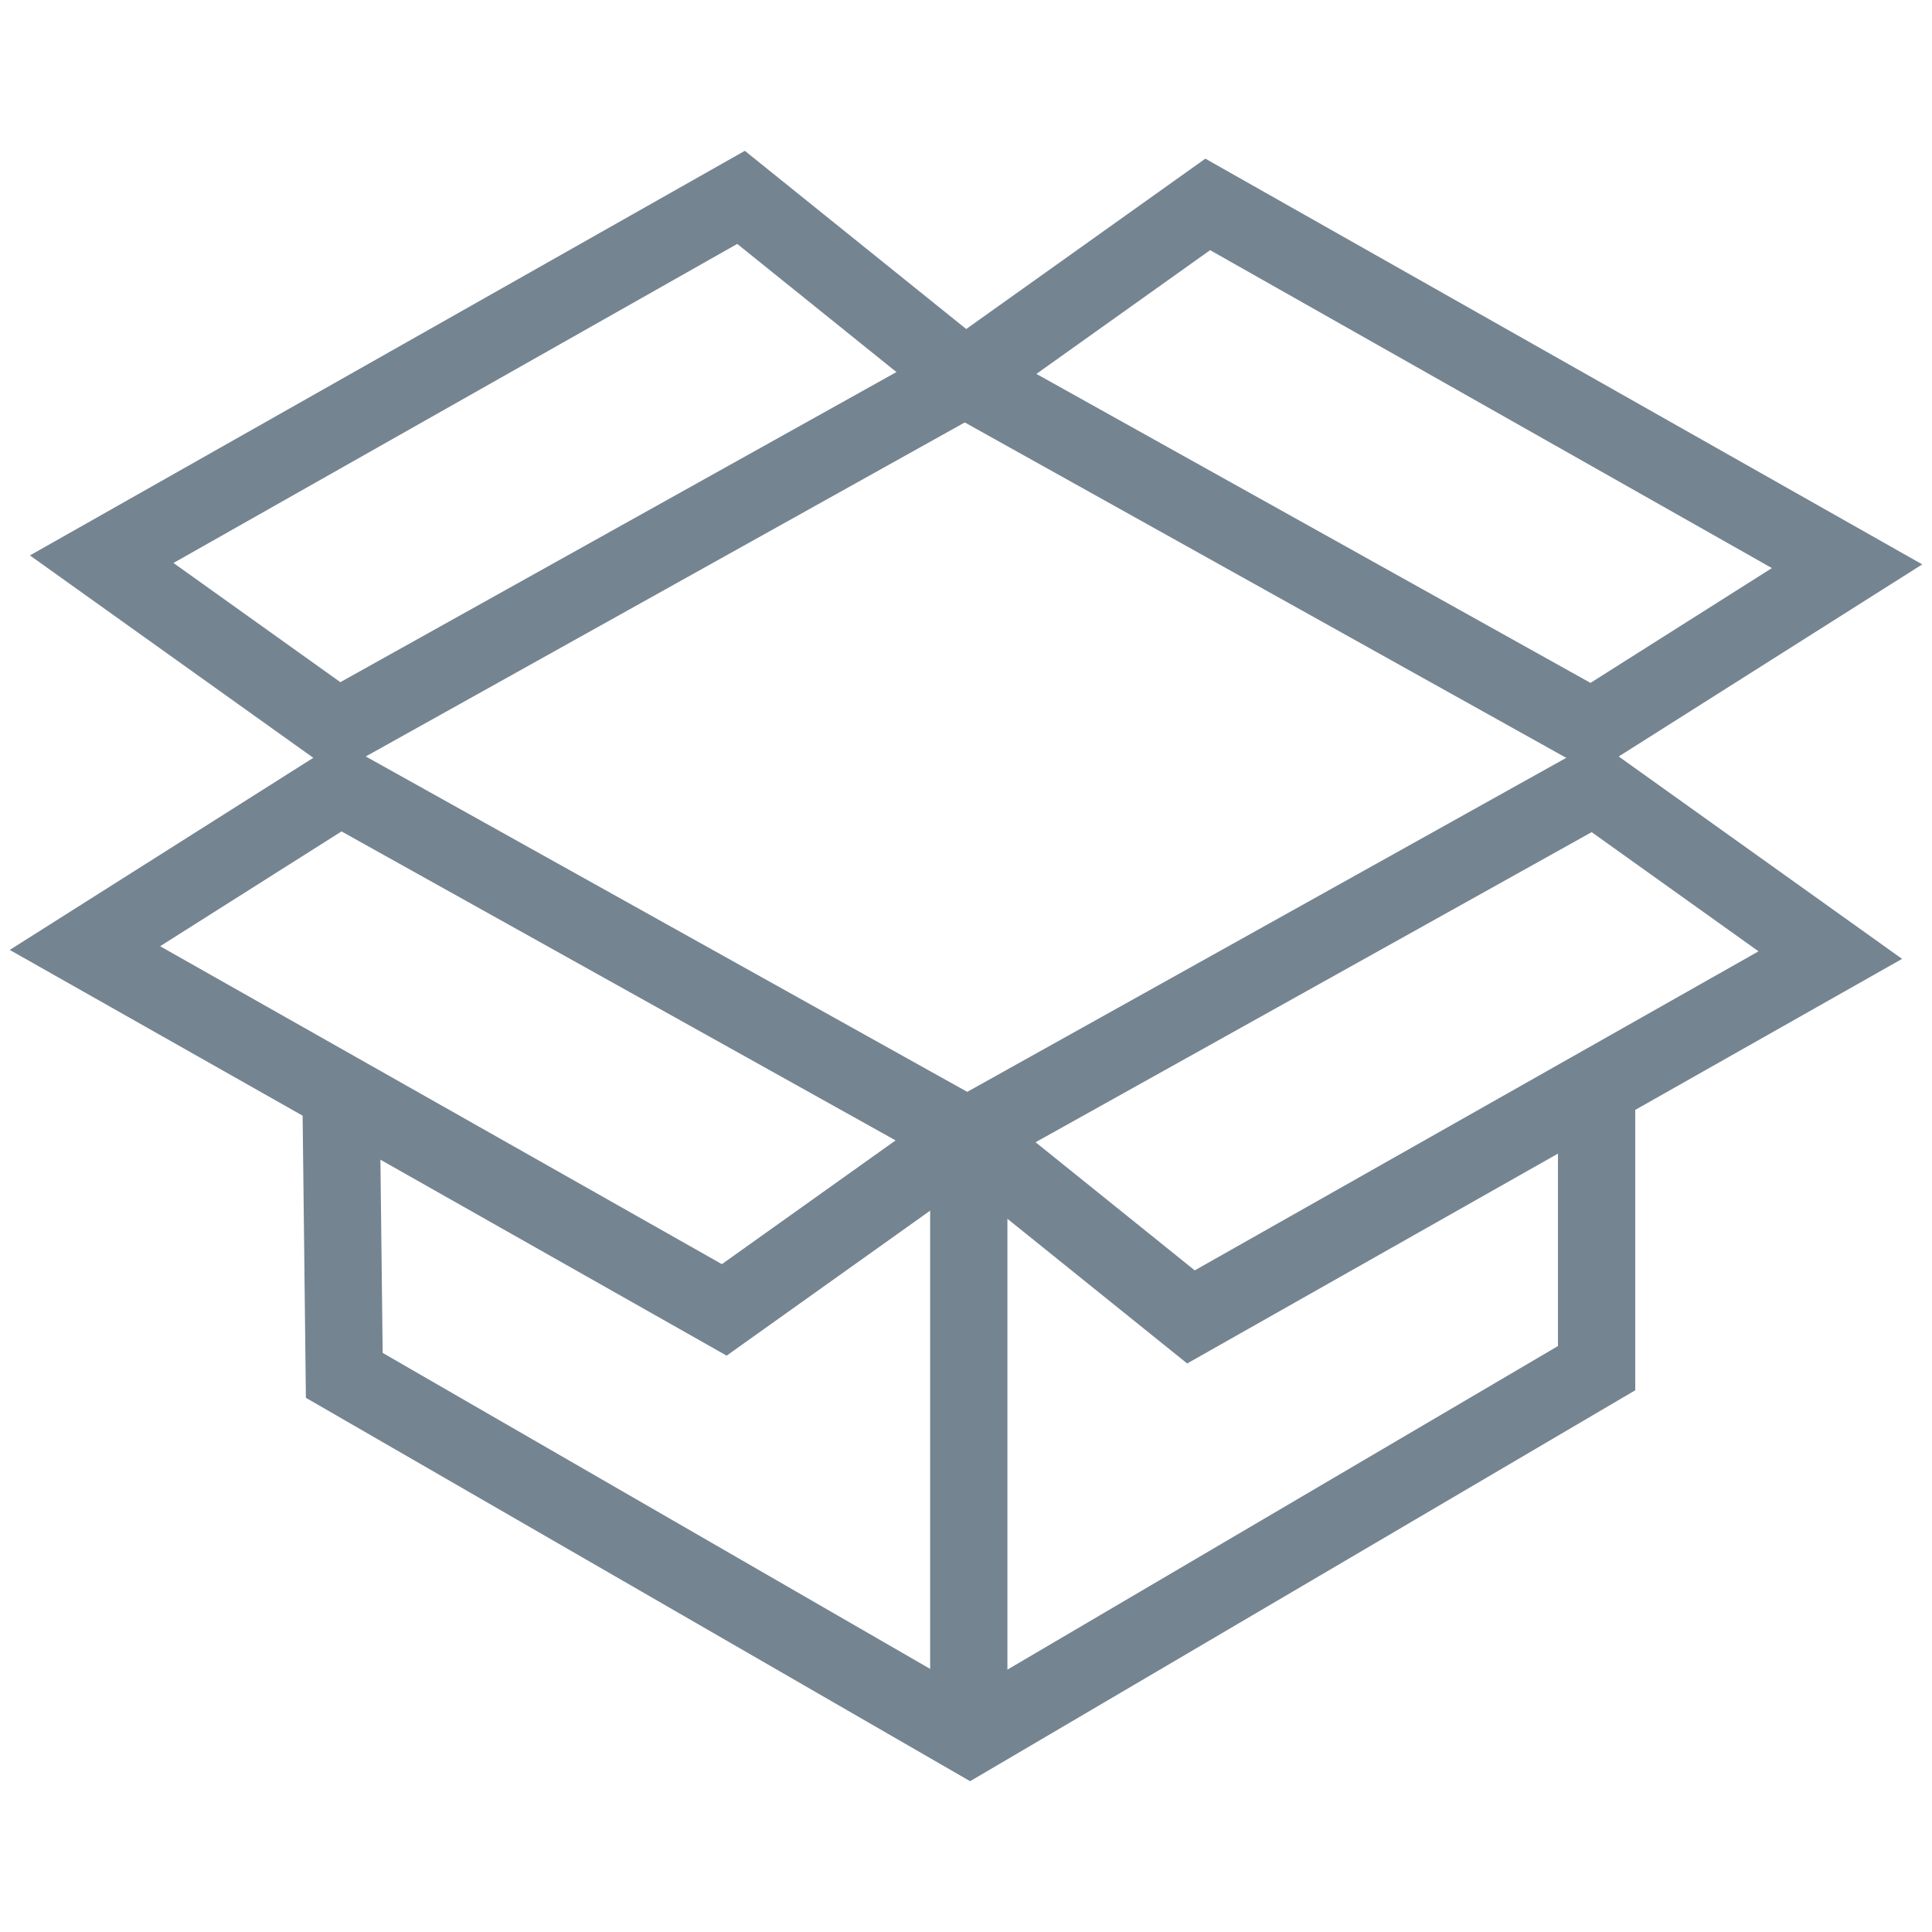
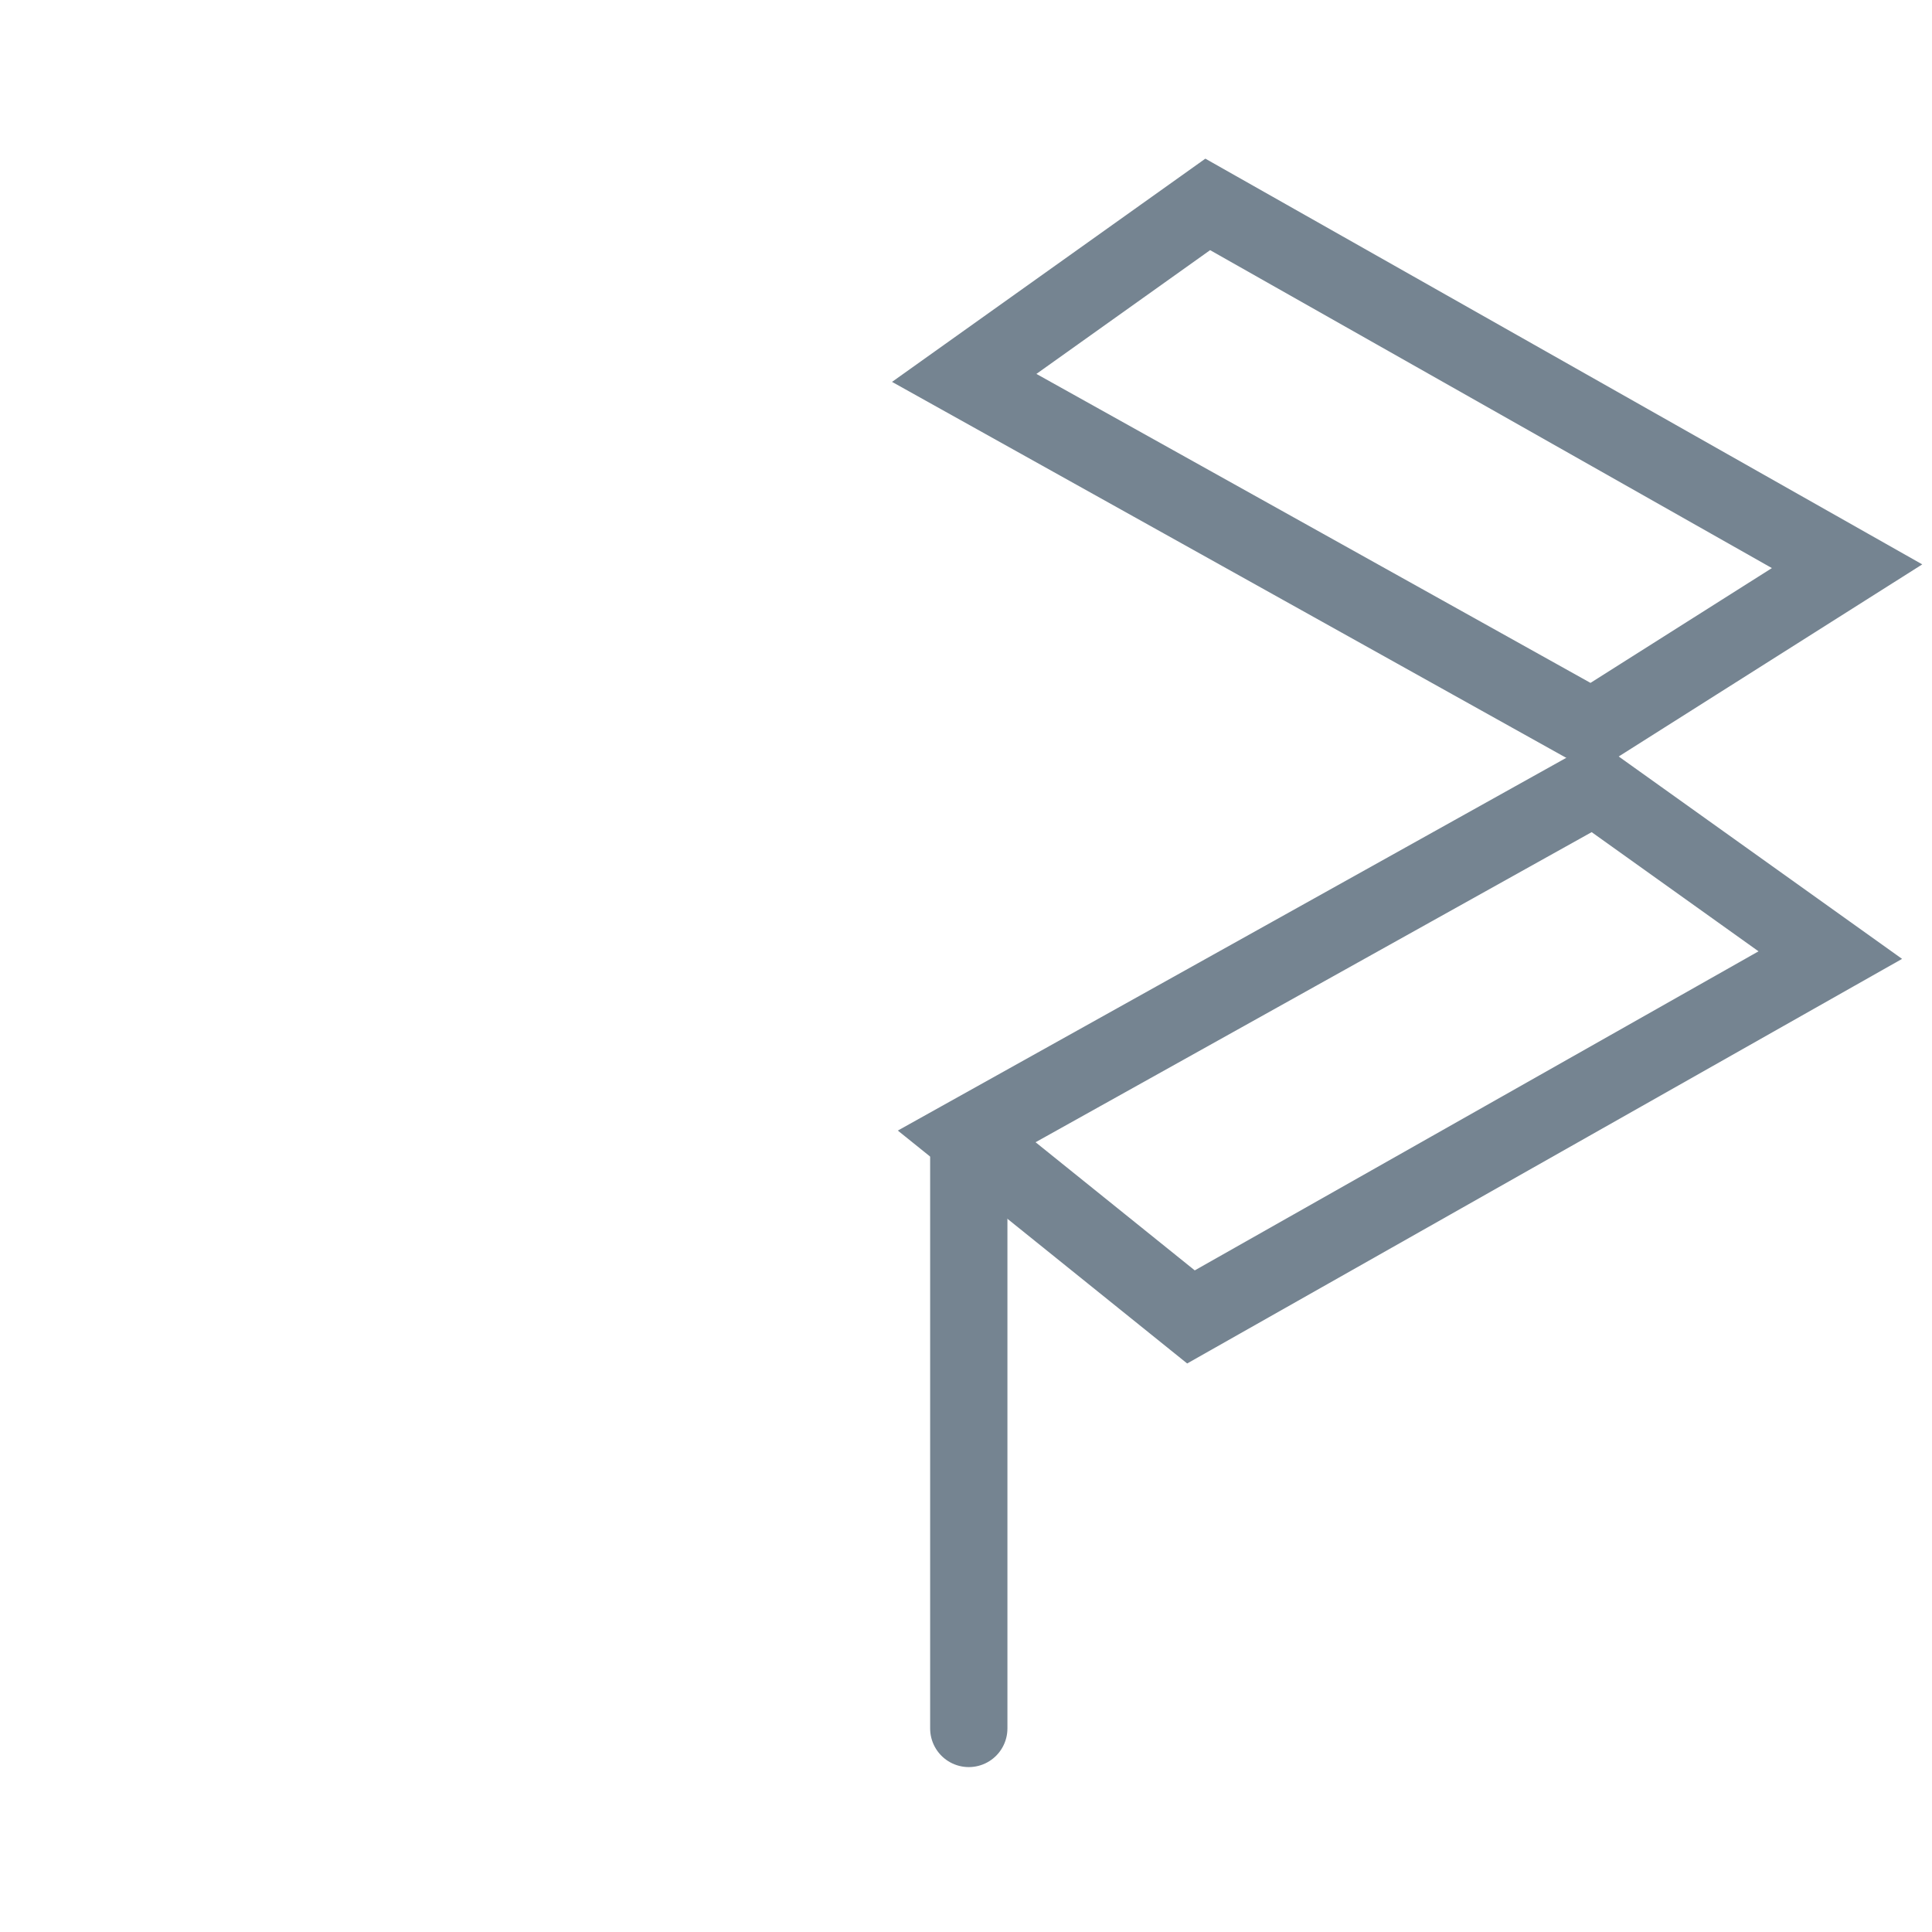
<svg xmlns="http://www.w3.org/2000/svg" version="1.1" id="Layer_1" x="0px" y="0px" viewBox="0 0 25 25" style="enable-background:new 0 0 25 25;" xml:space="preserve">
  <style type="text/css">
	.st72{fill:none;stroke:#758491;stroke-linecap:round;stroke-miterlimit:10;}
</style>
  <g>
    <g>
      <line class="st72" x1="12.536" y1="14.76" x2="12.536" y2="22.366" />
-       <polygon class="st72" points="9.372,16.95 1.099,12.268 4.403,10.177 12.523,14.705   " />
-       <polyline class="st72" points="20.66,14.309 20.66,17.704 12.551,22.47 4.455,17.797 4.413,14.177   " />
      <polygon class="st72" points="15.411,17.041 23.684,12.359 20.629,10.177 12.509,14.705   " />
      <polygon class="st72" points="15.628,2.645 23.901,7.327 20.597,9.418 12.477,4.89   " />
-       <polygon class="st72" points="9.589,2.554 1.316,7.236 4.371,9.418 12.491,4.89   " />
    </g>
  </g>
</svg>